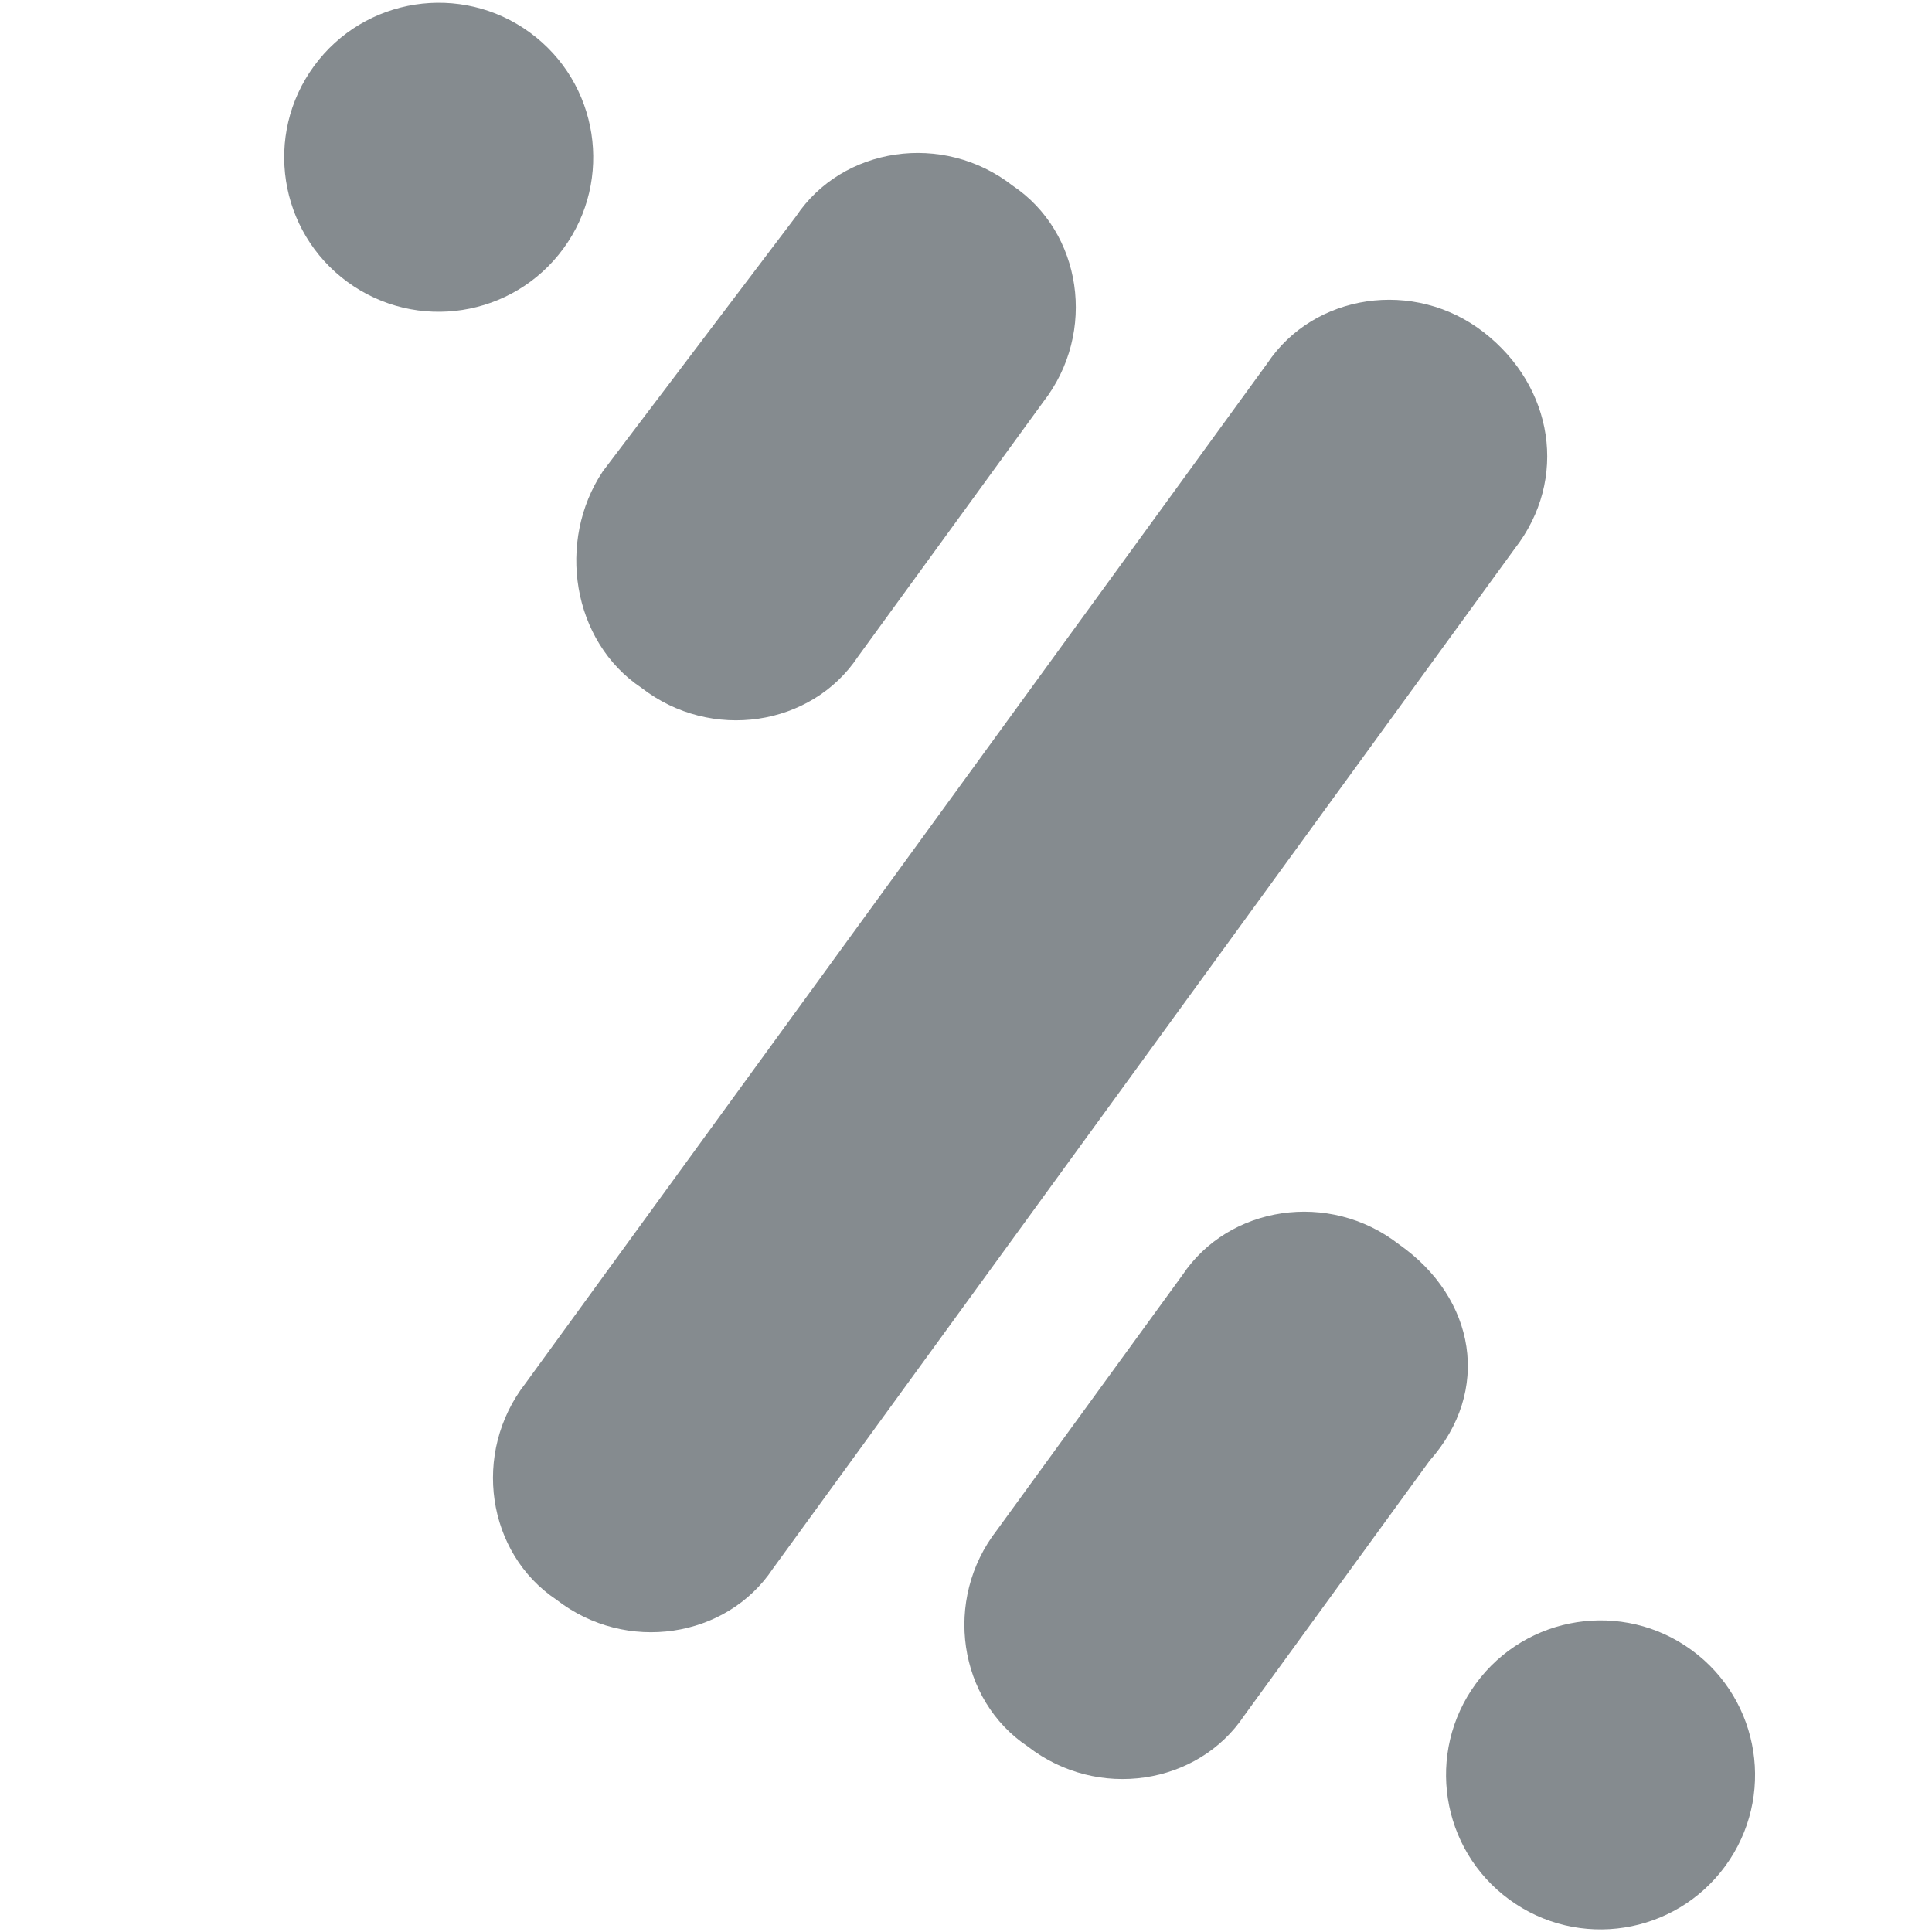
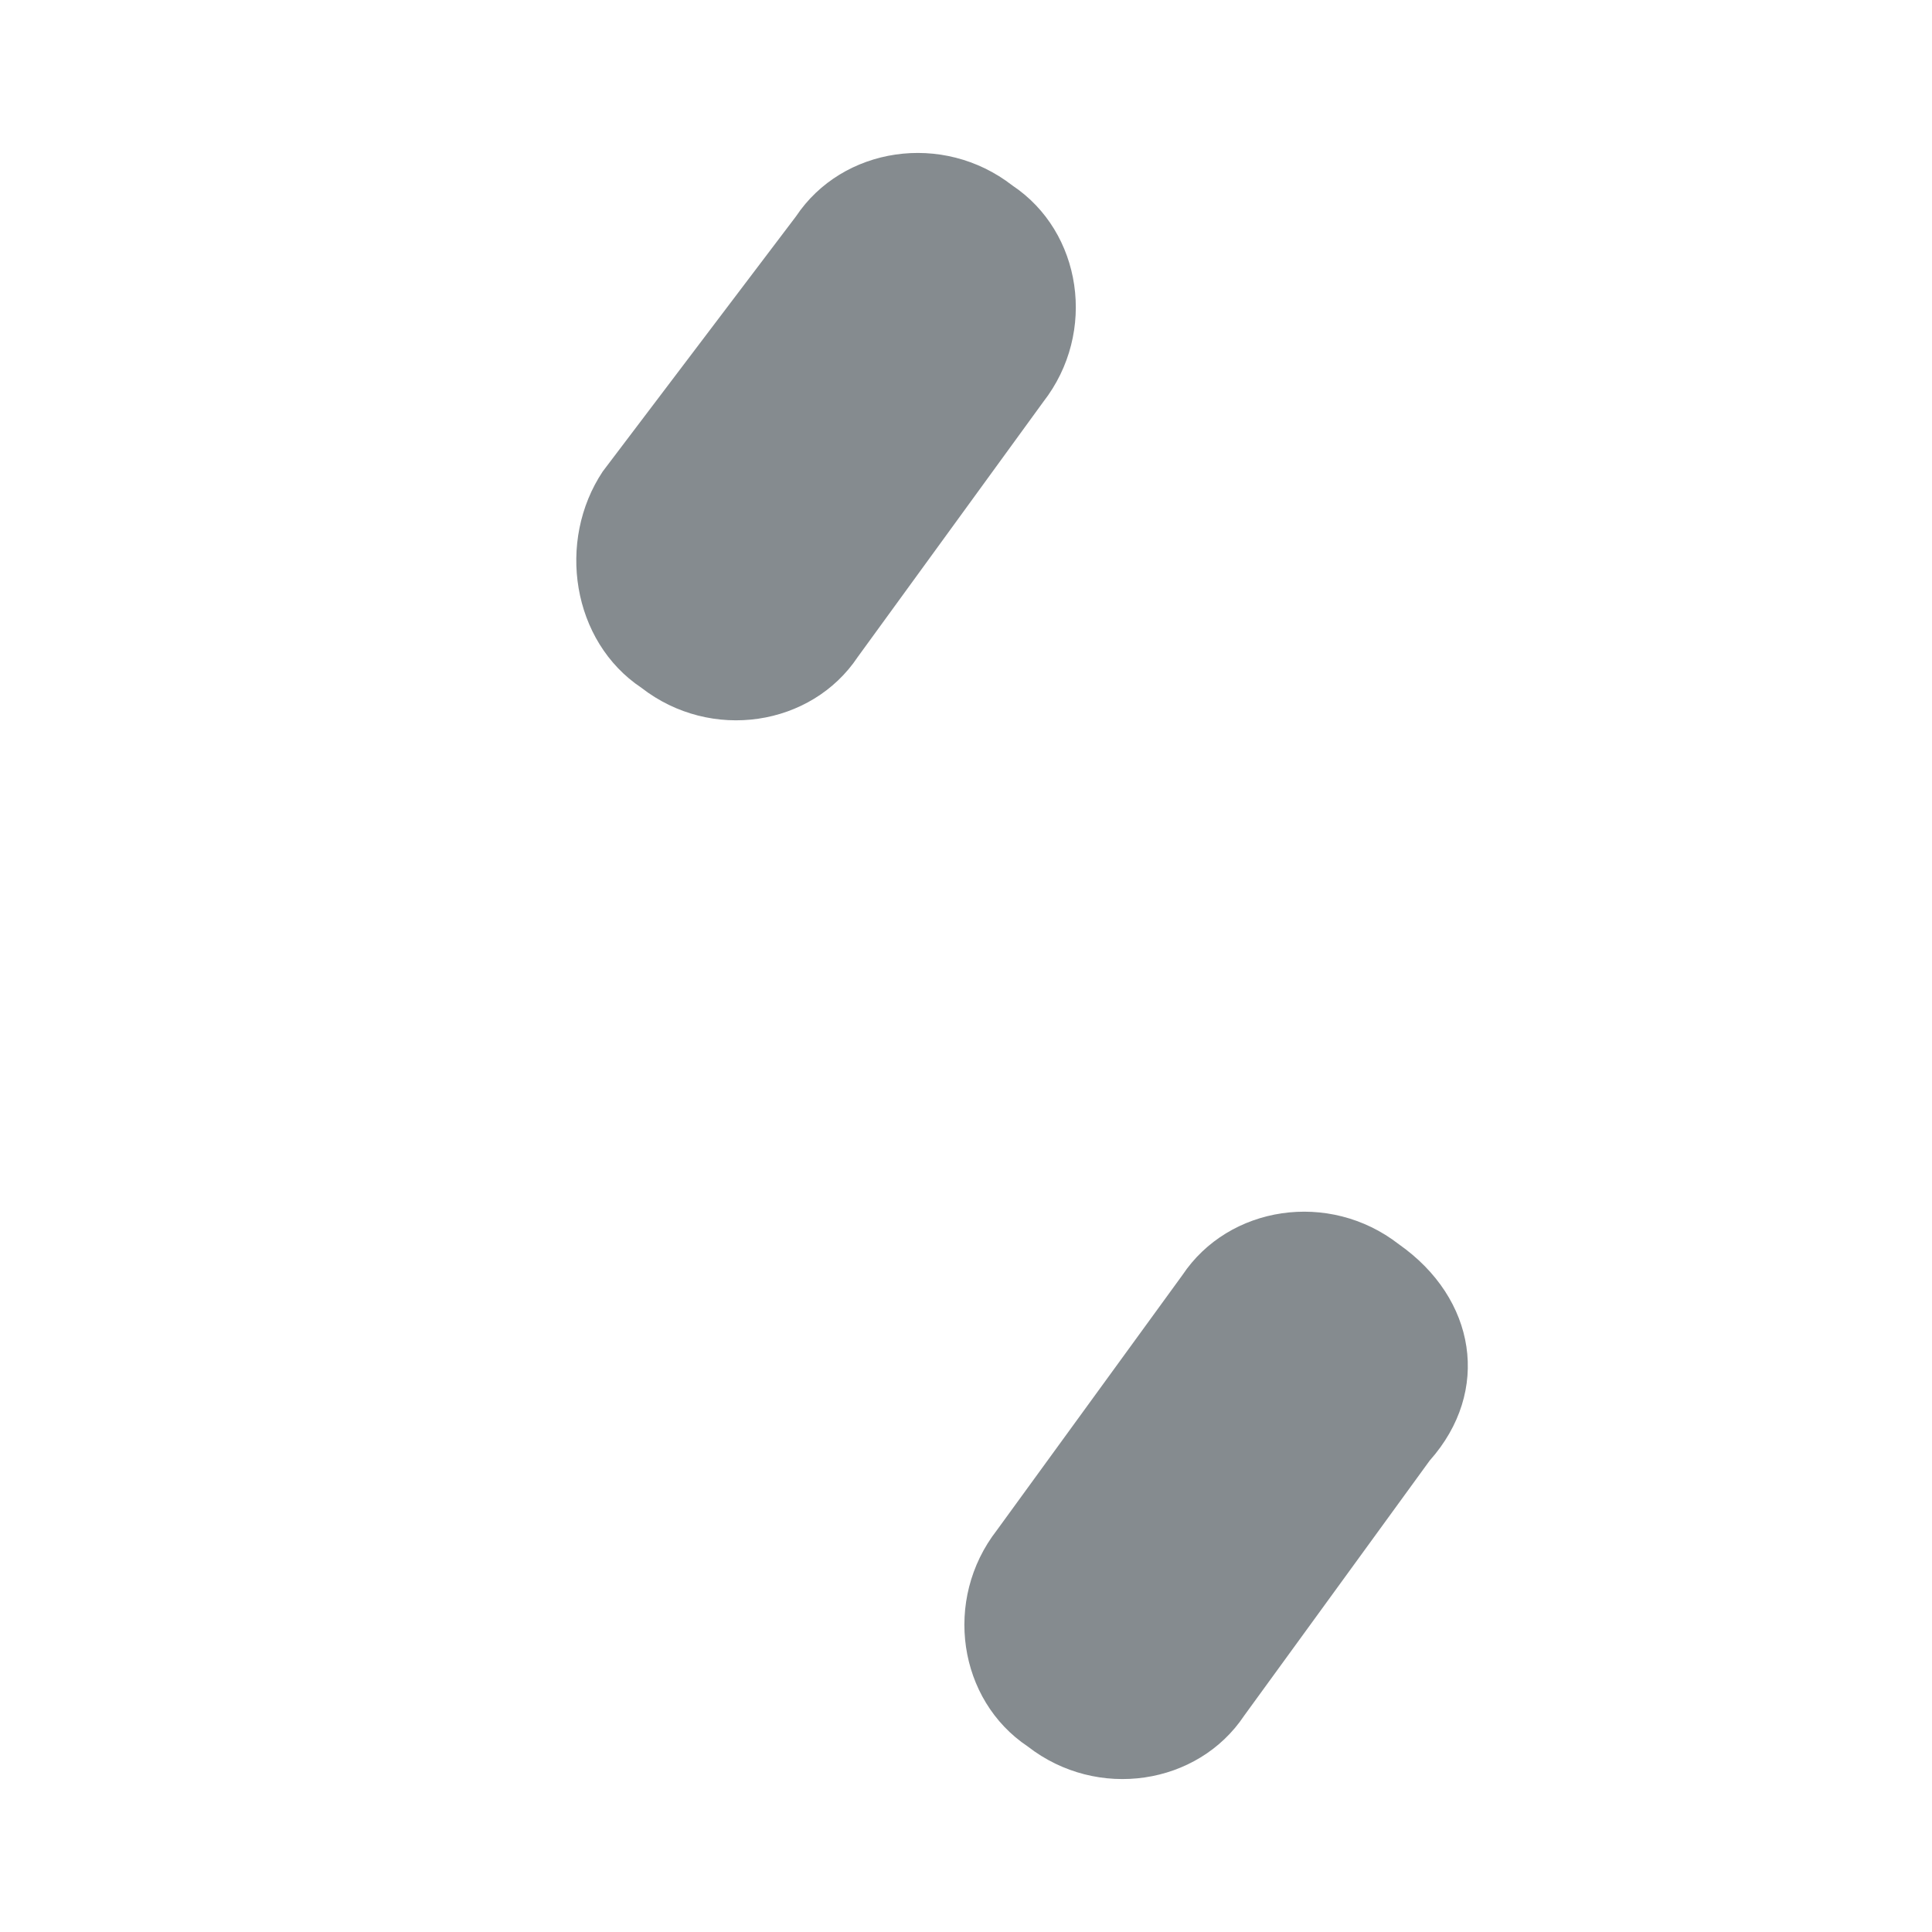
<svg xmlns="http://www.w3.org/2000/svg" version="1.1" id="Capa_1" x="0px" y="0px" viewBox="0 0 25 25" style="enable-background:new 0 0 25 25;" xml:space="preserve">
  <style type="text/css">
	.st0{fill:#858B8F;}
</style>
  <g>
    <path class="st0" d="M8.3,8.9c0.9,0.7,2.2,0.5,2.8-0.4l2.4-3.3C14.2,4.3,14,3,13.1,2.4c-0.9-0.7-2.2-0.5-2.8,0.4L7.8,6.1   C7.2,7,7.4,8.3,8.3,8.9z" />
-     <path class="st0" d="M19.2,4.3c-0.9-0.7-2.2-0.5-2.8,0.4L6.8,17.9c-0.7,0.9-0.5,2.2,0.4,2.8c0.9,0.7,2.2,0.5,2.8-0.4l9.6-13.2   C20.3,6.2,20.1,5,19.2,4.3z" />
-     <ellipse transform="matrix(0.59 -0.807 0.807 0.59 0.7 5.455)" class="st0" cx="5.7" cy="2" rx="2" ry="2" />
-     <ellipse transform="matrix(0.59 -0.807 0.807 0.59 -10.063 26.102)" class="st0" cx="20.7" cy="23" rx="2" ry="2" />
    <path class="st0" d="M18.1,16.1c-0.9-0.7-2.2-0.5-2.8,0.4l-2.4,3.3c-0.7,0.9-0.5,2.2,0.4,2.8c0.9,0.7,2.2,0.5,2.8-0.4l2.4-3.3   C19.3,18,19.1,16.8,18.1,16.1z" />
  </g>
</svg>